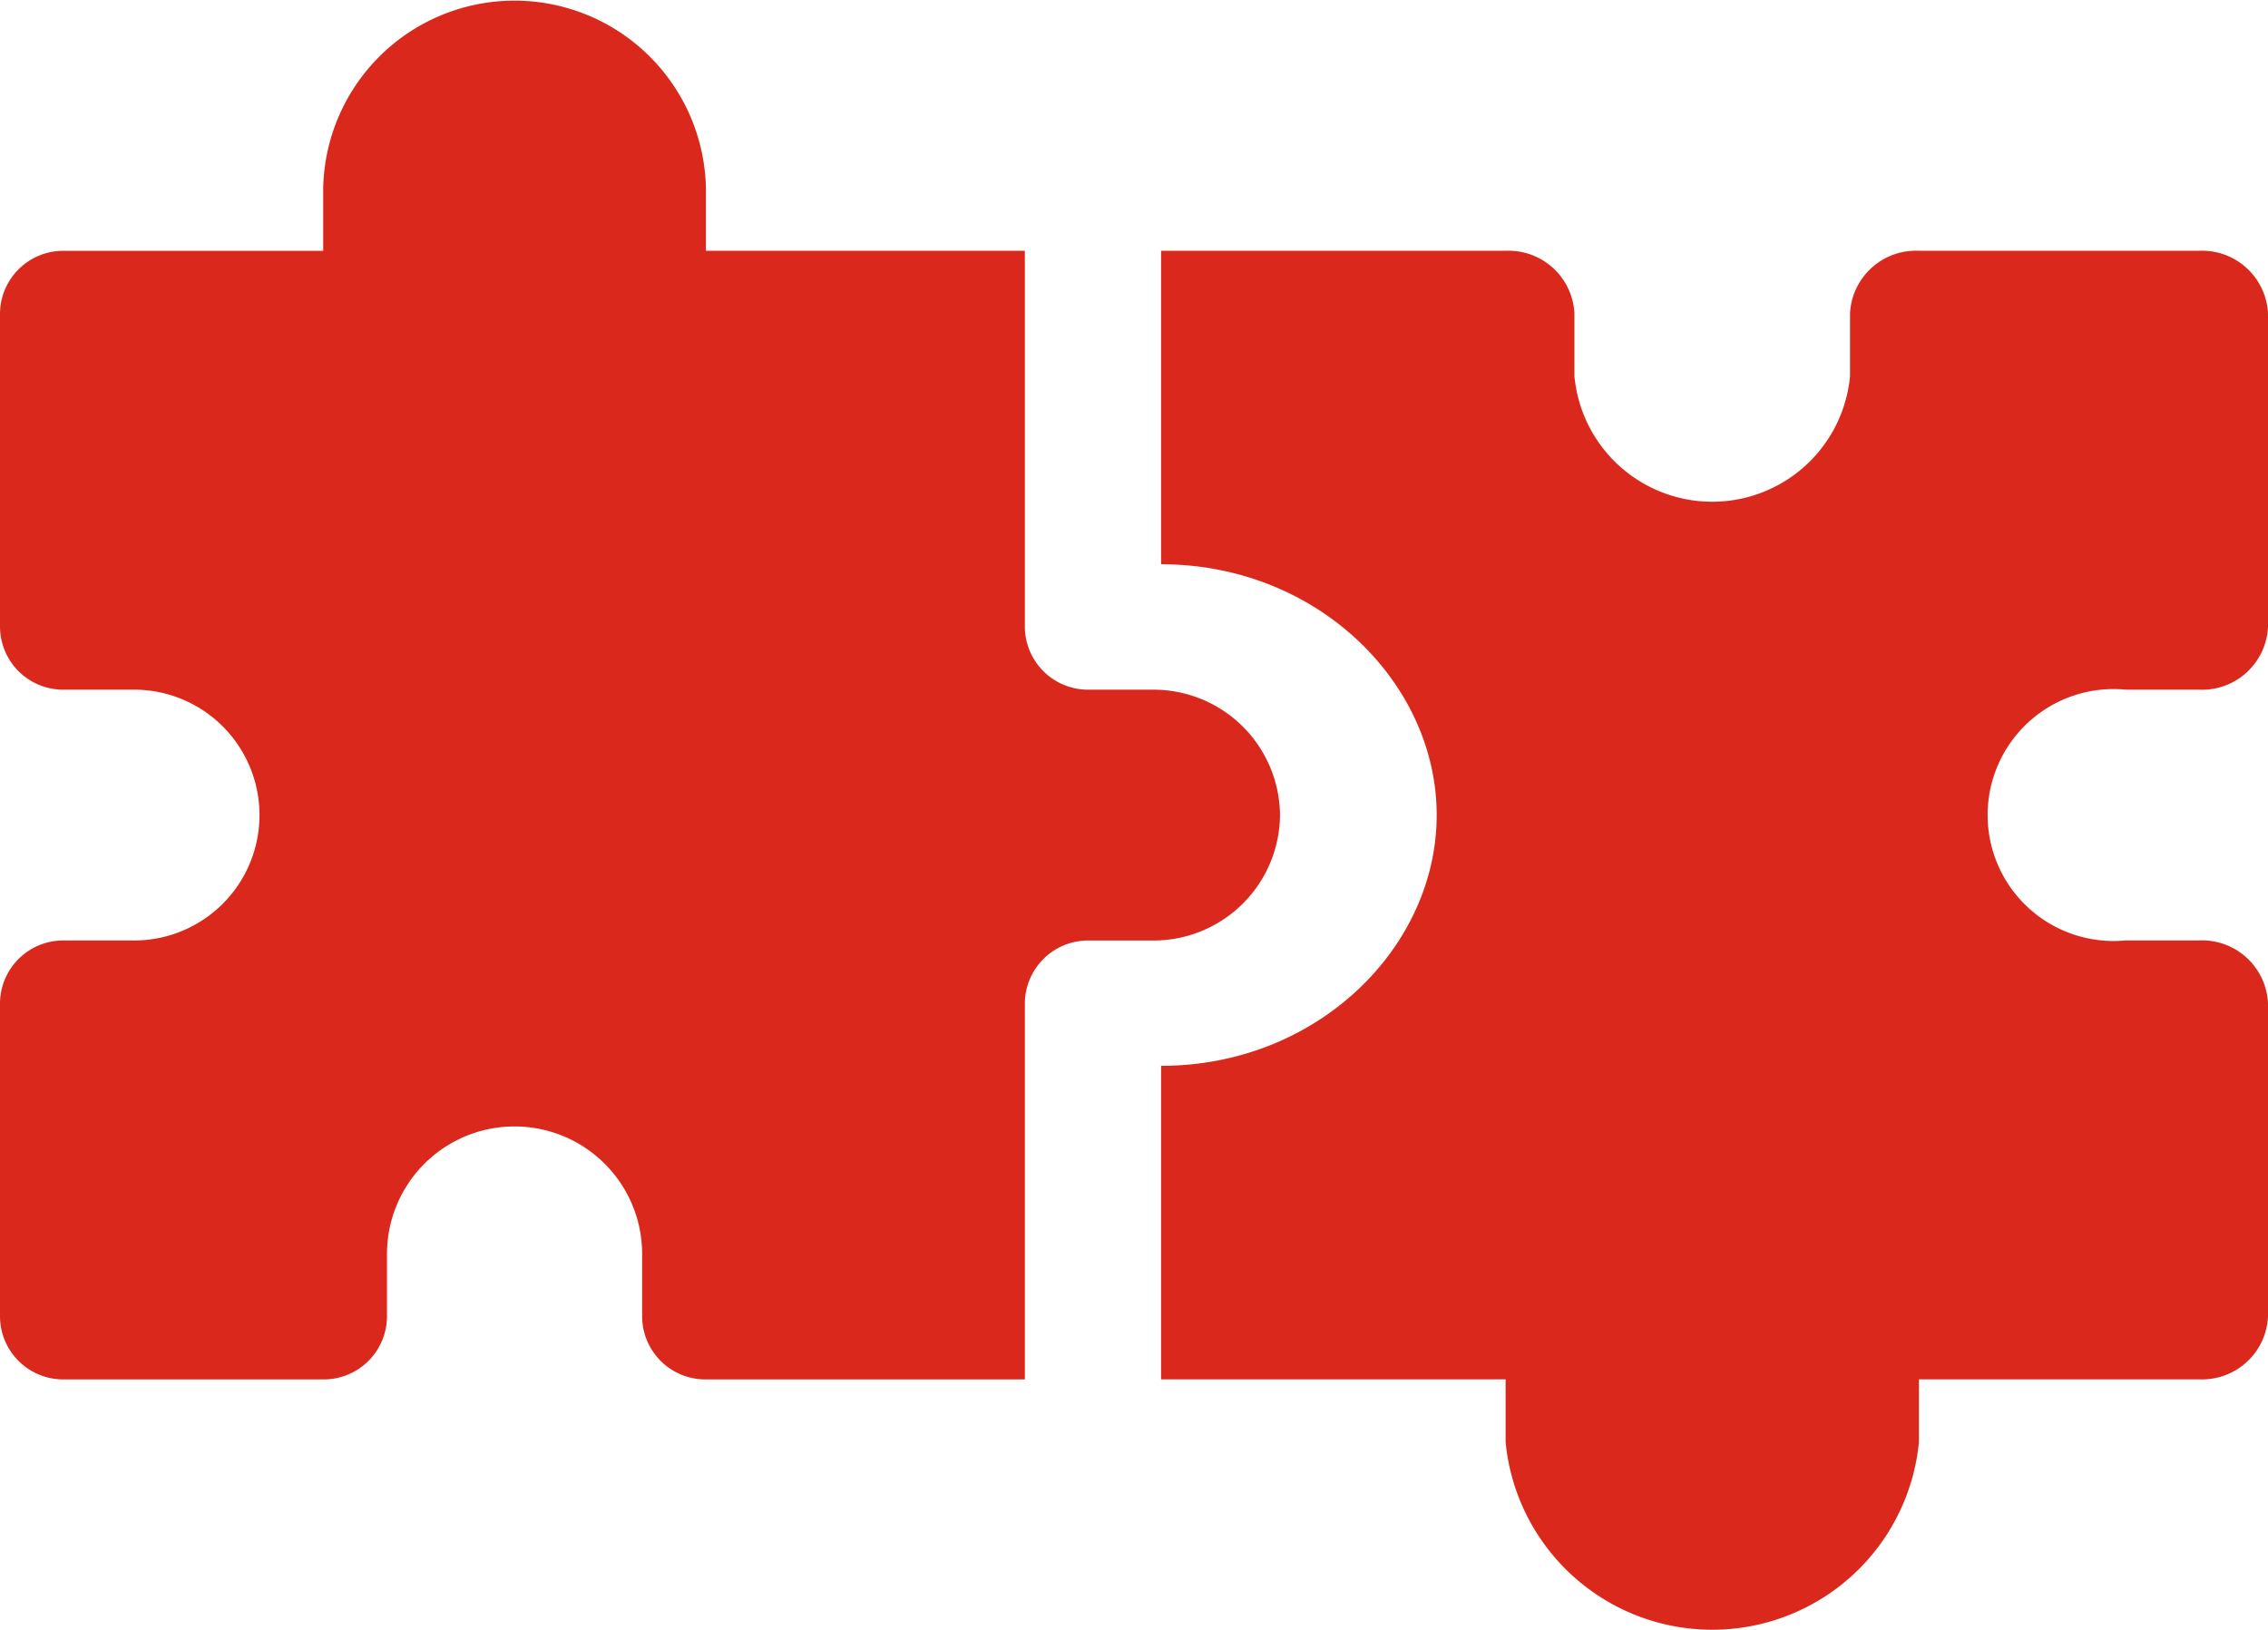
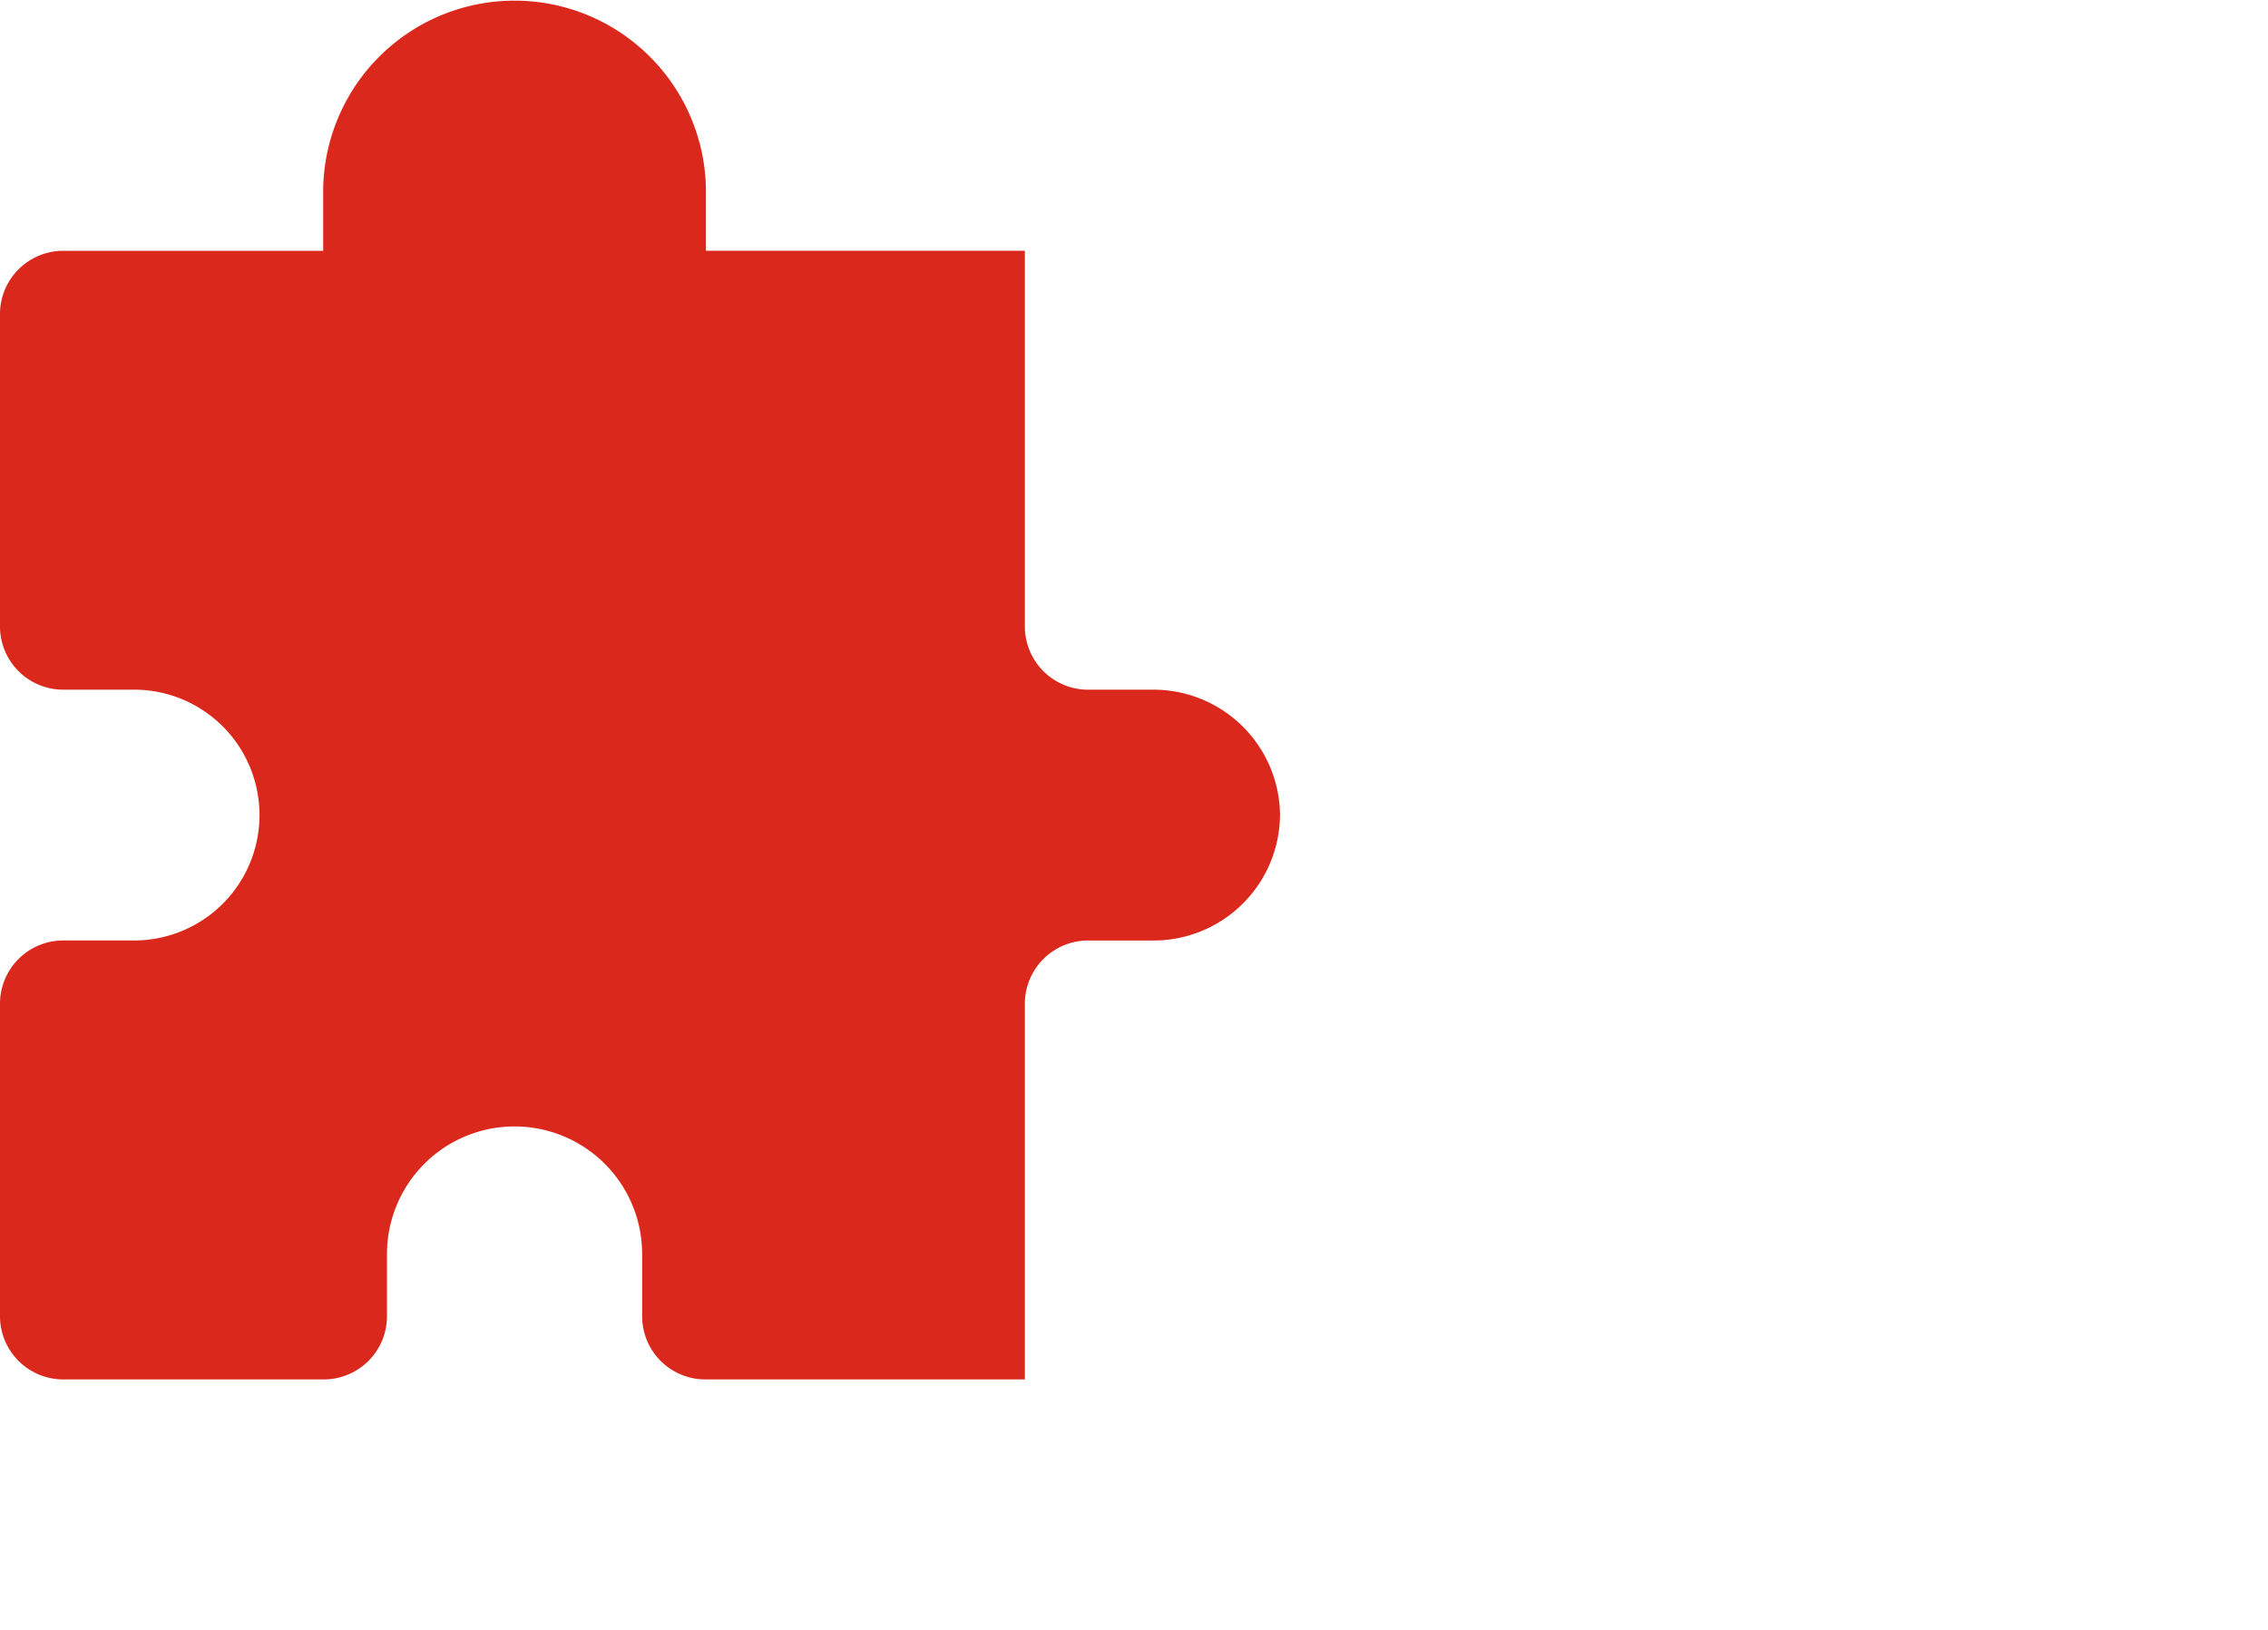
<svg xmlns="http://www.w3.org/2000/svg" width="57.066" height="41.024" viewBox="0 0 57.066 41.024">
  <g id="puzzle" transform="translate(-2.125 -6.791)">
    <path id="Trazado_192" data-name="Trazado 192" d="M32.207,81.512A3.183,3.183,0,0,0,29,78.356H27.392a1.591,1.591,0,0,1-1.605-1.578V67.311H17.762V65.734a4.816,4.816,0,0,0-9.63,0v1.578H1.605A1.591,1.591,0,0,0,0,68.889v7.889a1.591,1.591,0,0,0,1.605,1.578H3.317a3.156,3.156,0,1,1,0,6.311H1.605A1.591,1.591,0,0,0,0,86.246v7.889a1.591,1.591,0,0,0,1.605,1.578H8.132a1.591,1.591,0,0,0,1.605-1.578V92.557a3.21,3.21,0,0,1,6.42,0v1.578a1.591,1.591,0,0,0,1.605,1.578h8.025V86.246a1.591,1.591,0,0,1,1.605-1.578H29A3.183,3.183,0,0,0,32.207,81.512Zm0,0" transform="translate(2.125 -54.209)" fill="#da291c" />
-     <path id="Trazado_193" data-name="Trazado 193" d="M295.269,132.045h1.849a1.661,1.661,0,0,0,1.733-1.578v-7.889A1.66,1.66,0,0,0,297.118,121h-7.05a1.661,1.661,0,0,0-1.734,1.578v1.578a3.482,3.482,0,0,1-6.934,0v-1.578A1.66,1.66,0,0,0,279.668,121H271v7.889c3.94,0,6.934,2.991,6.934,6.311s-2.993,6.311-6.934,6.311V149.4h8.668v1.578a5.224,5.224,0,0,0,10.4,0V149.4h7.05a1.66,1.66,0,0,0,1.733-1.578v-7.889a1.661,1.661,0,0,0-1.733-1.578h-1.849a3.17,3.17,0,1,1,0-6.311Zm0,0" transform="translate(-239.66 -107.898)" fill="#da291c" />
  </g>
</svg>